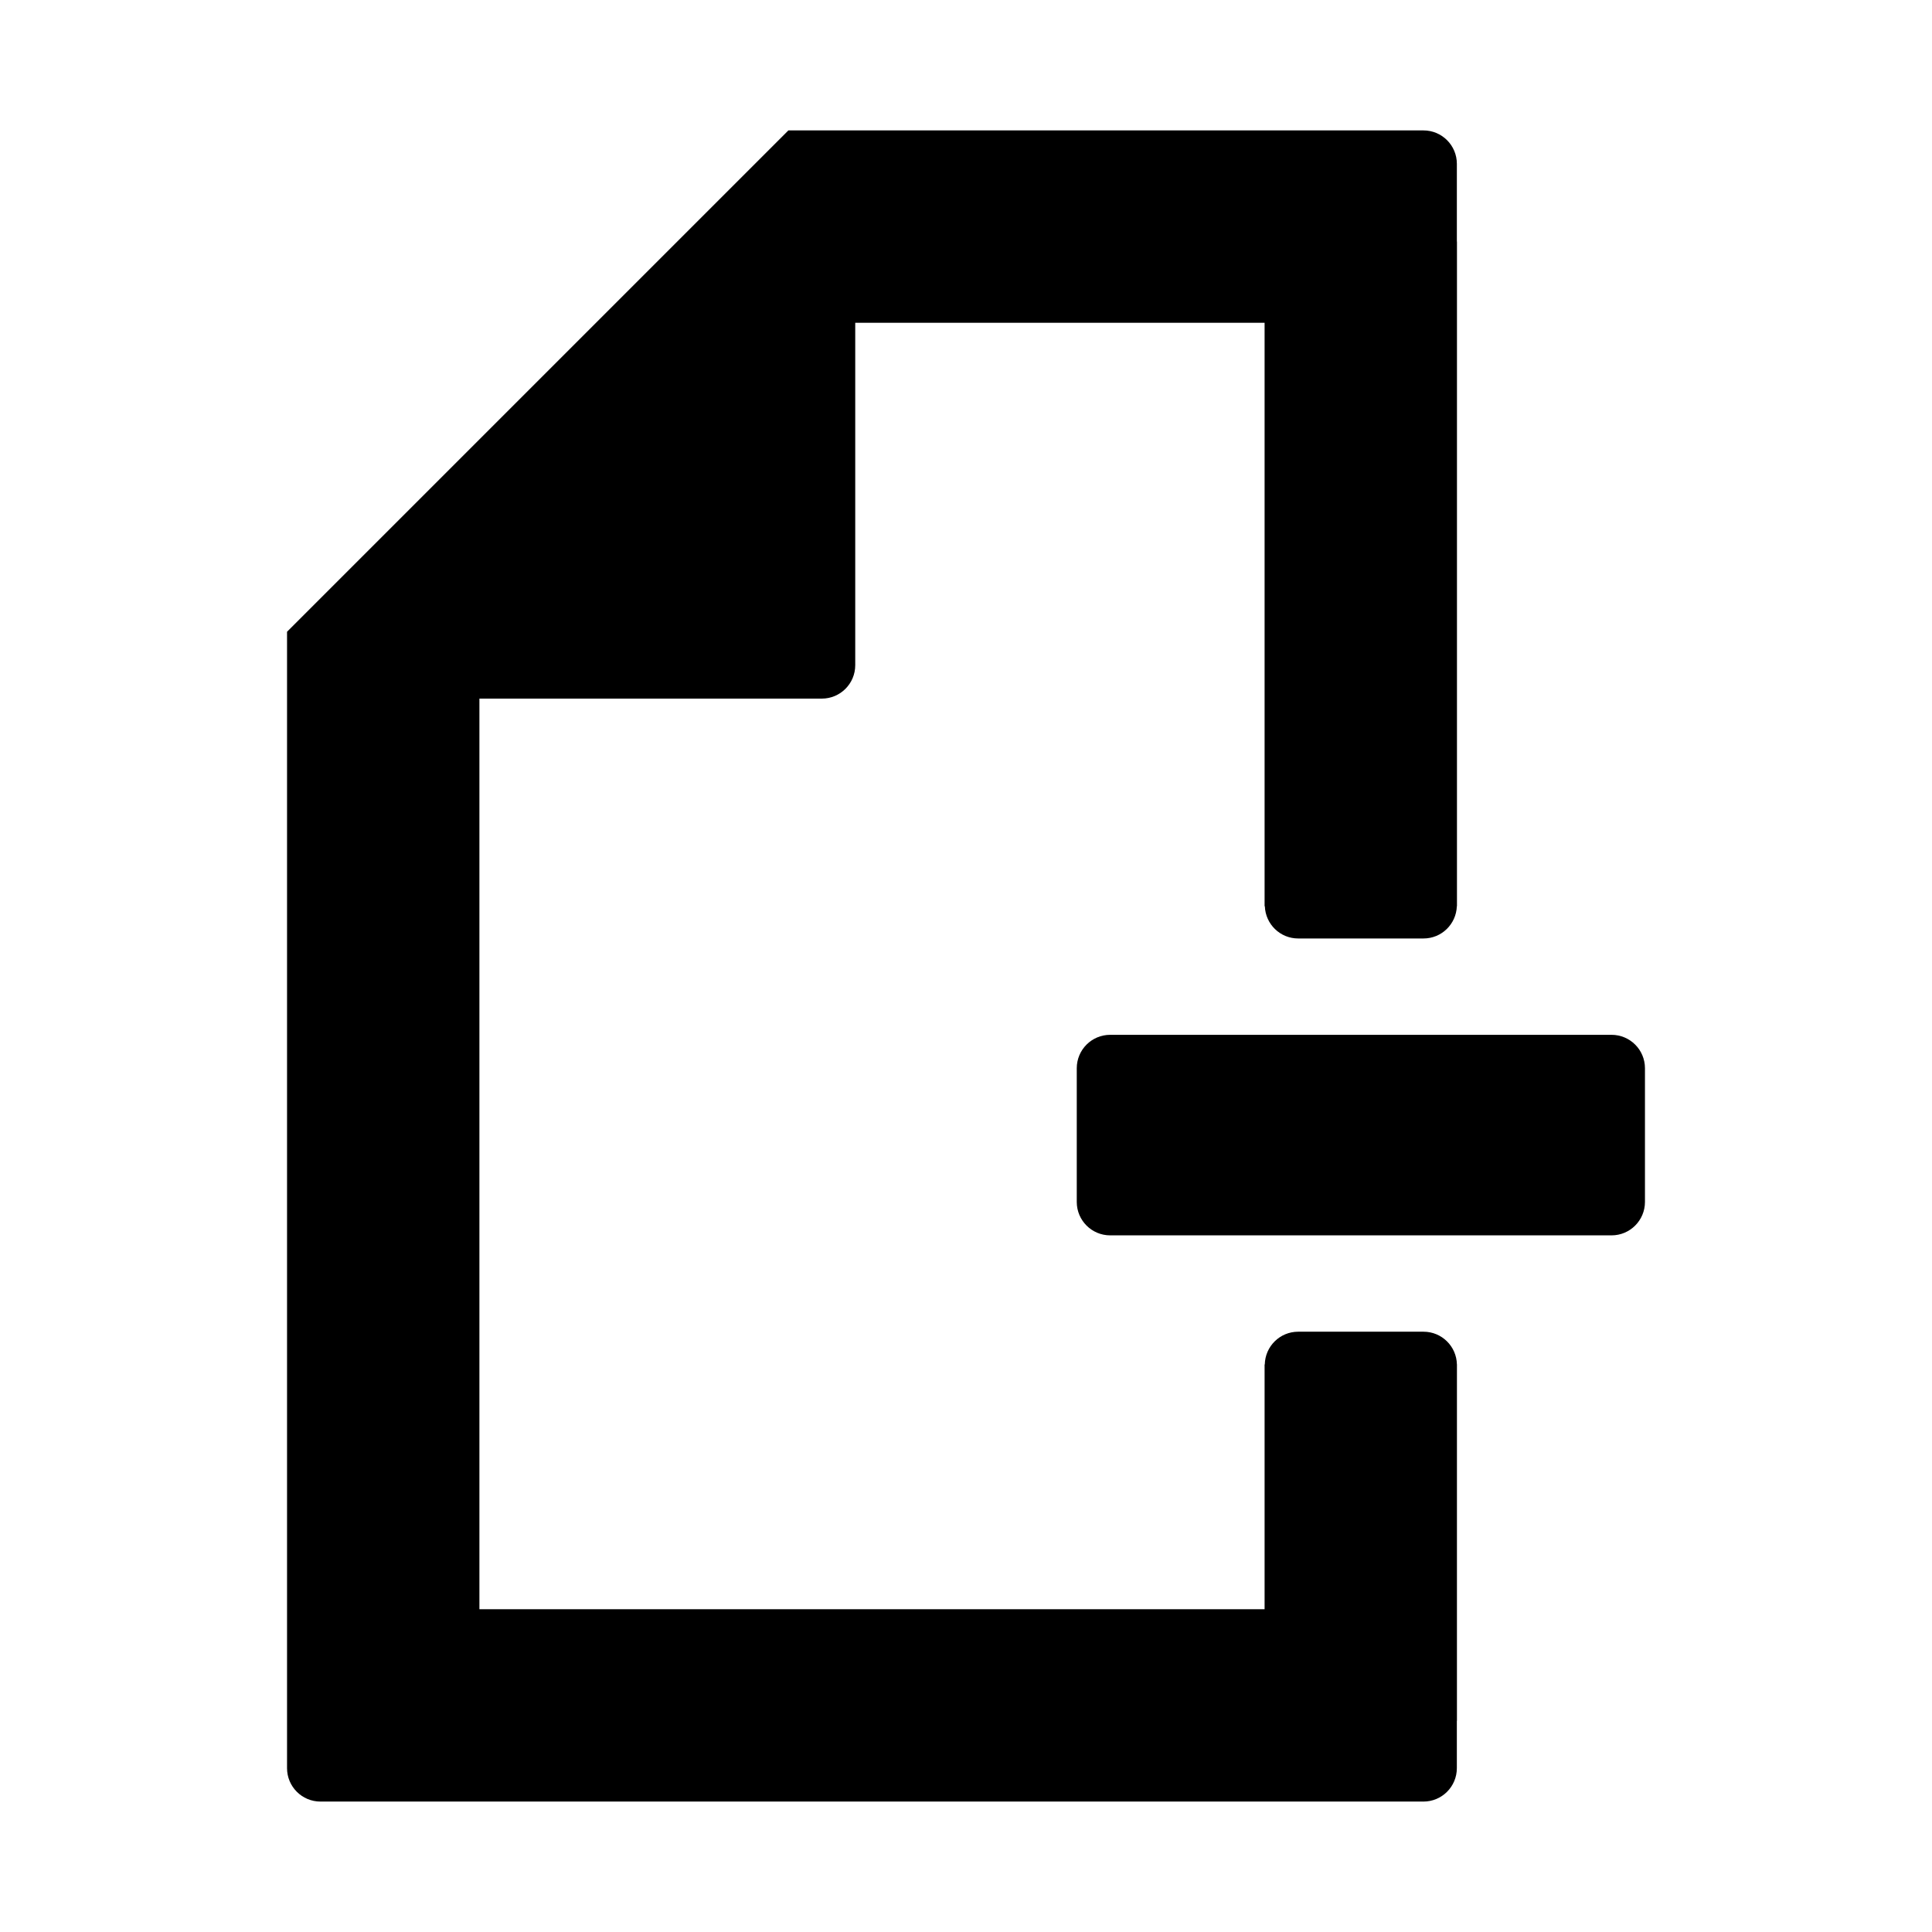
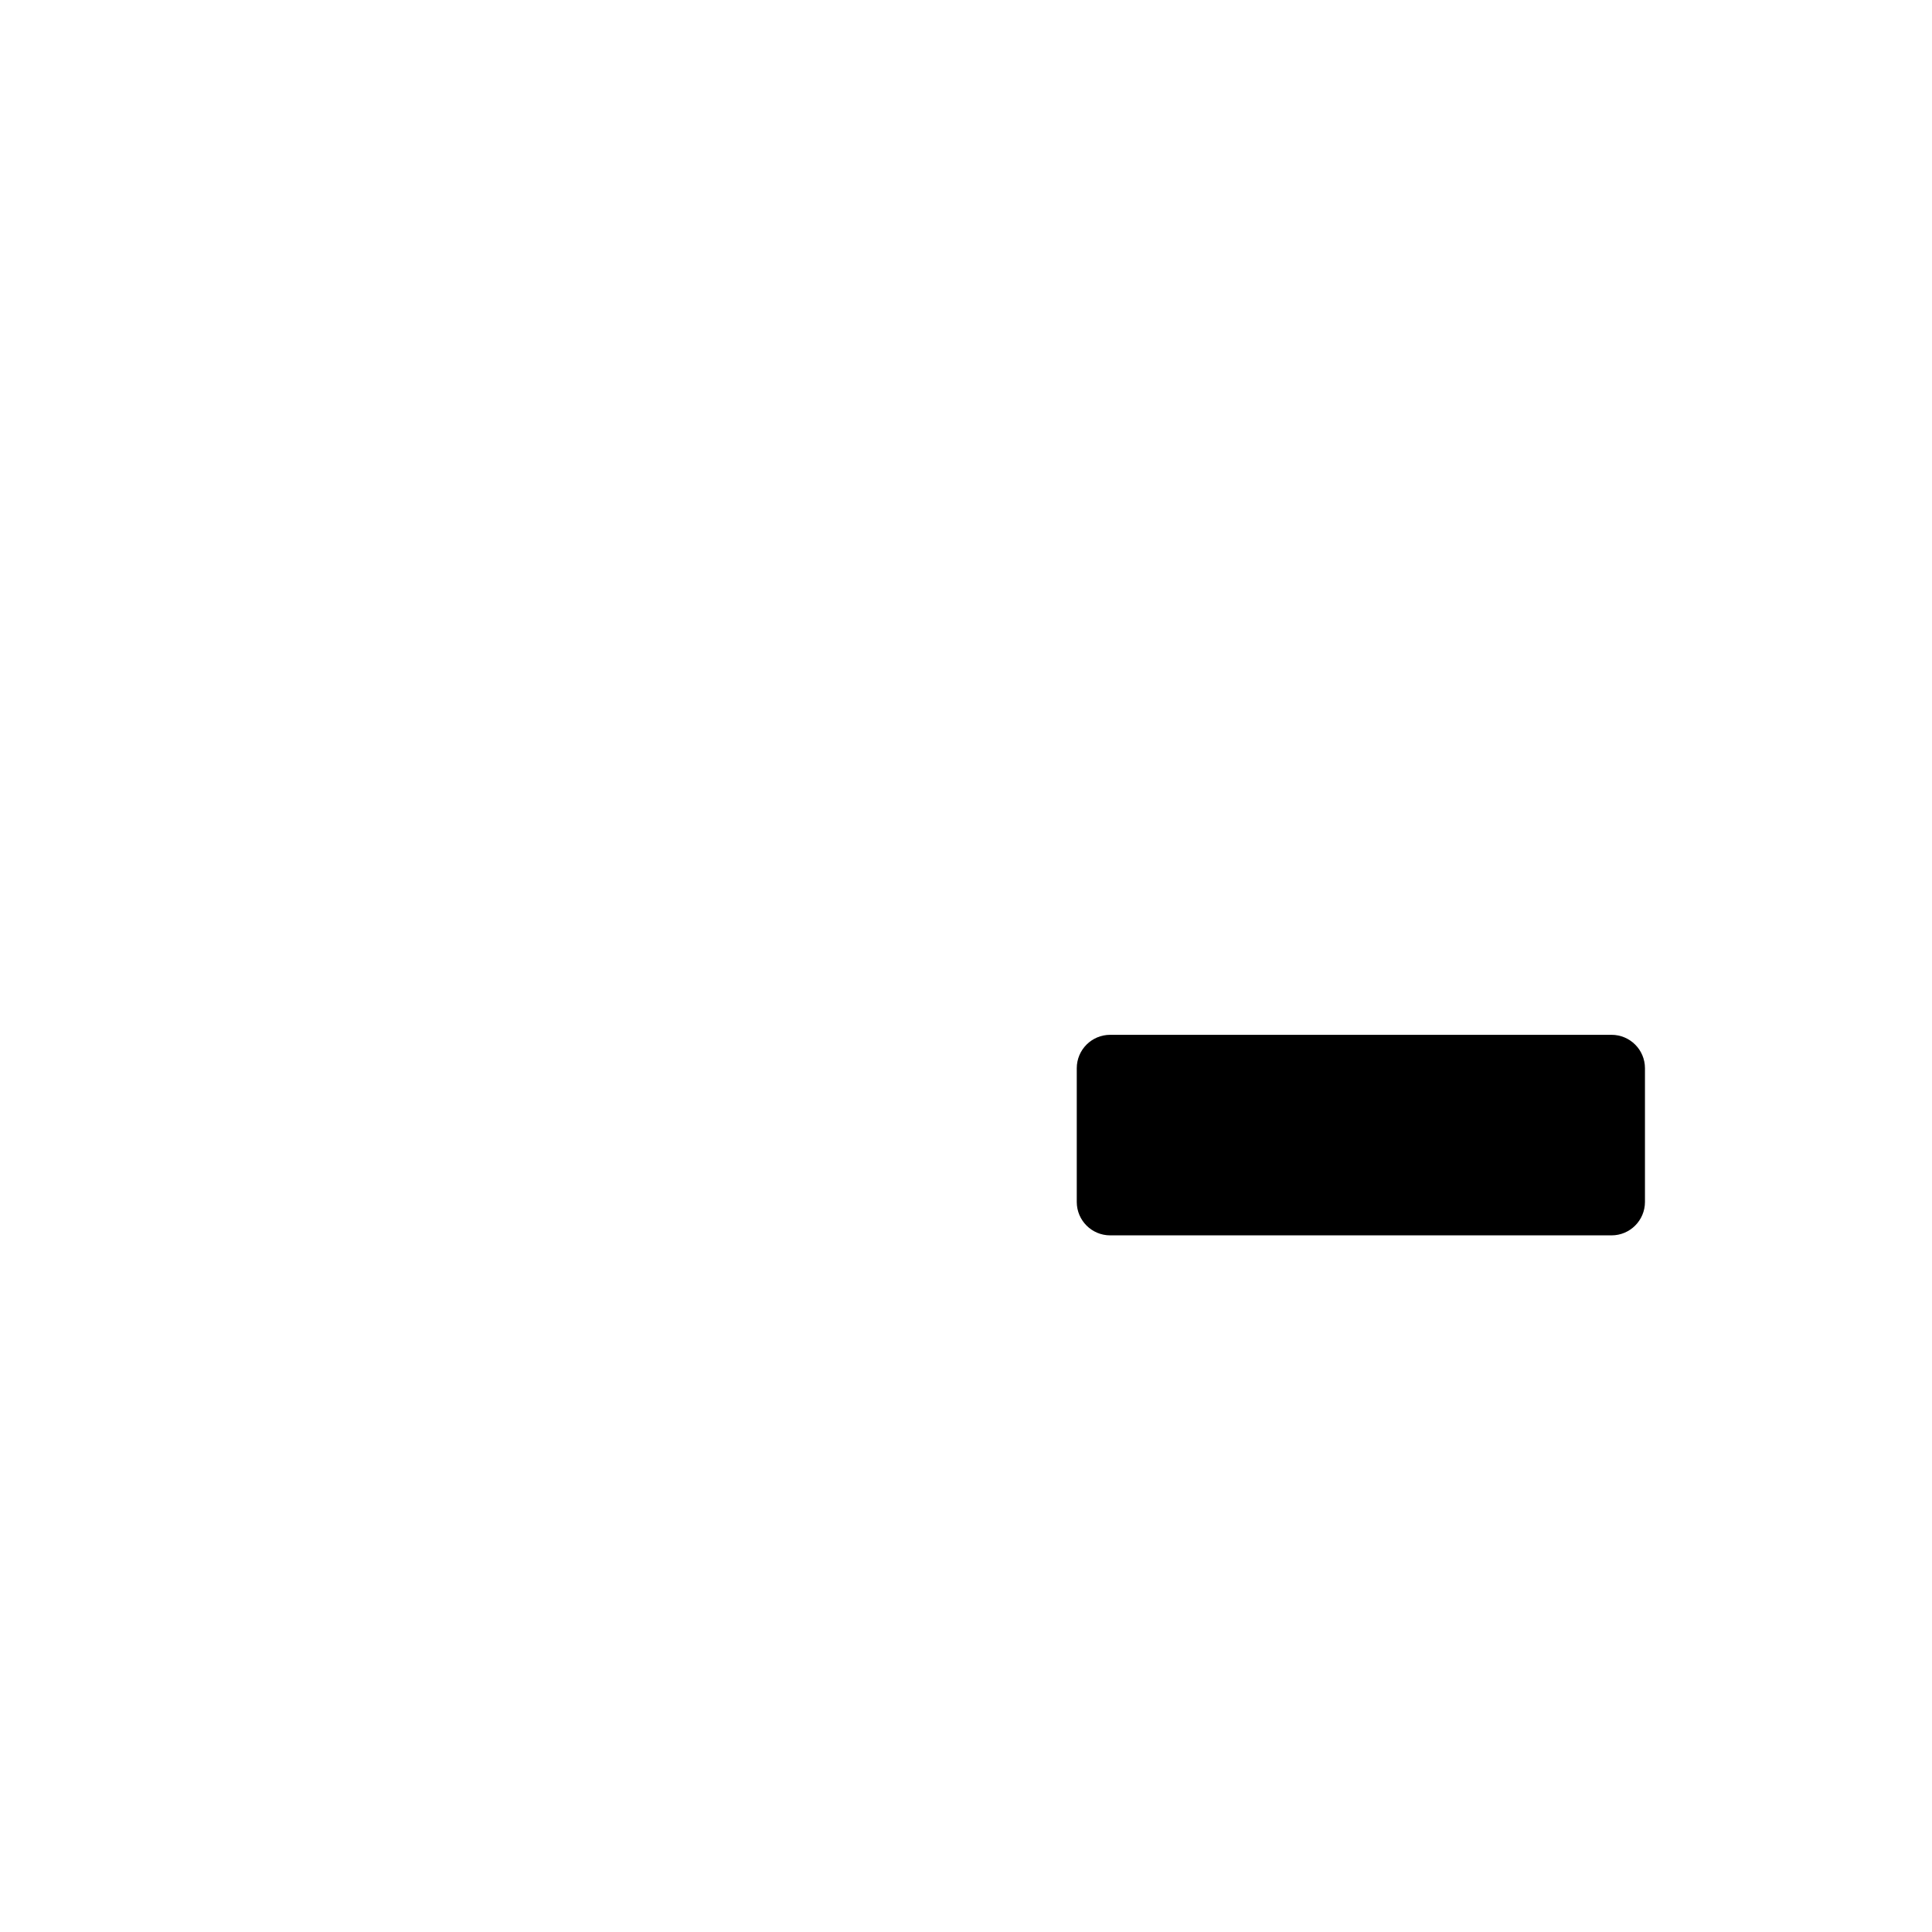
<svg xmlns="http://www.w3.org/2000/svg" version="1.1" id="Layer_1" x="0px" y="0px" width="100px" height="100px" viewBox="0 0 100 100" enable-background="new 0 0 100 100" xml:space="preserve">
  <g>
    <g>
-       <path d="M75.412,70.658v-0.033h-0.003c-0.018-0.939-0.783-1.696-1.727-1.696h-6.49h0c-0.944,0-1.708,0.757-1.727,1.696h-0.01     v12.668H24.814V36.16h17.723c0.956,0,1.73-0.774,1.73-1.73V16.707h21.188l0,30.2h0.013c0.034,0.926,0.789,1.668,1.724,1.668h6.49     c0.935,0,1.69-0.742,1.724-1.668h0.006v-0.061l0-0.001l0-0.001l0-34.343h-0.005V8.48c0-0.956-0.774-1.73-1.73-1.73h-2.45v0H42.537     v0h-1.73L14.857,32.7v2.447v1.013v52.912v2.447c0,0.956,0.774,1.73,1.73,1.73h1.582h53.925h1.582c0.956,0,1.73-0.774,1.73-1.73     v-2.448h0.005l0-18.413V70.658L75.412,70.658z" />
-     </g>
+       </g>
    <g>
-       <path d="M83.413,53.562h-25.95c-0.956,0-1.73,0.774-1.73,1.73v6.92c0,0.955,0.774,1.73,1.73,1.73h25.95     c0.956,0,1.73-0.775,1.73-1.73v-6.92C85.143,54.335,84.368,53.562,83.413,53.562z" />
+       <path d="M83.413,53.562h-25.95c-0.956,0-1.73,0.774-1.73,1.73v6.92c0,0.955,0.774,1.73,1.73,1.73h25.95     c0.956,0,1.73-0.775,1.73-1.73v-6.92C85.143,54.335,84.368,53.562,83.413,53.562" />
    </g>
  </g>
</svg>